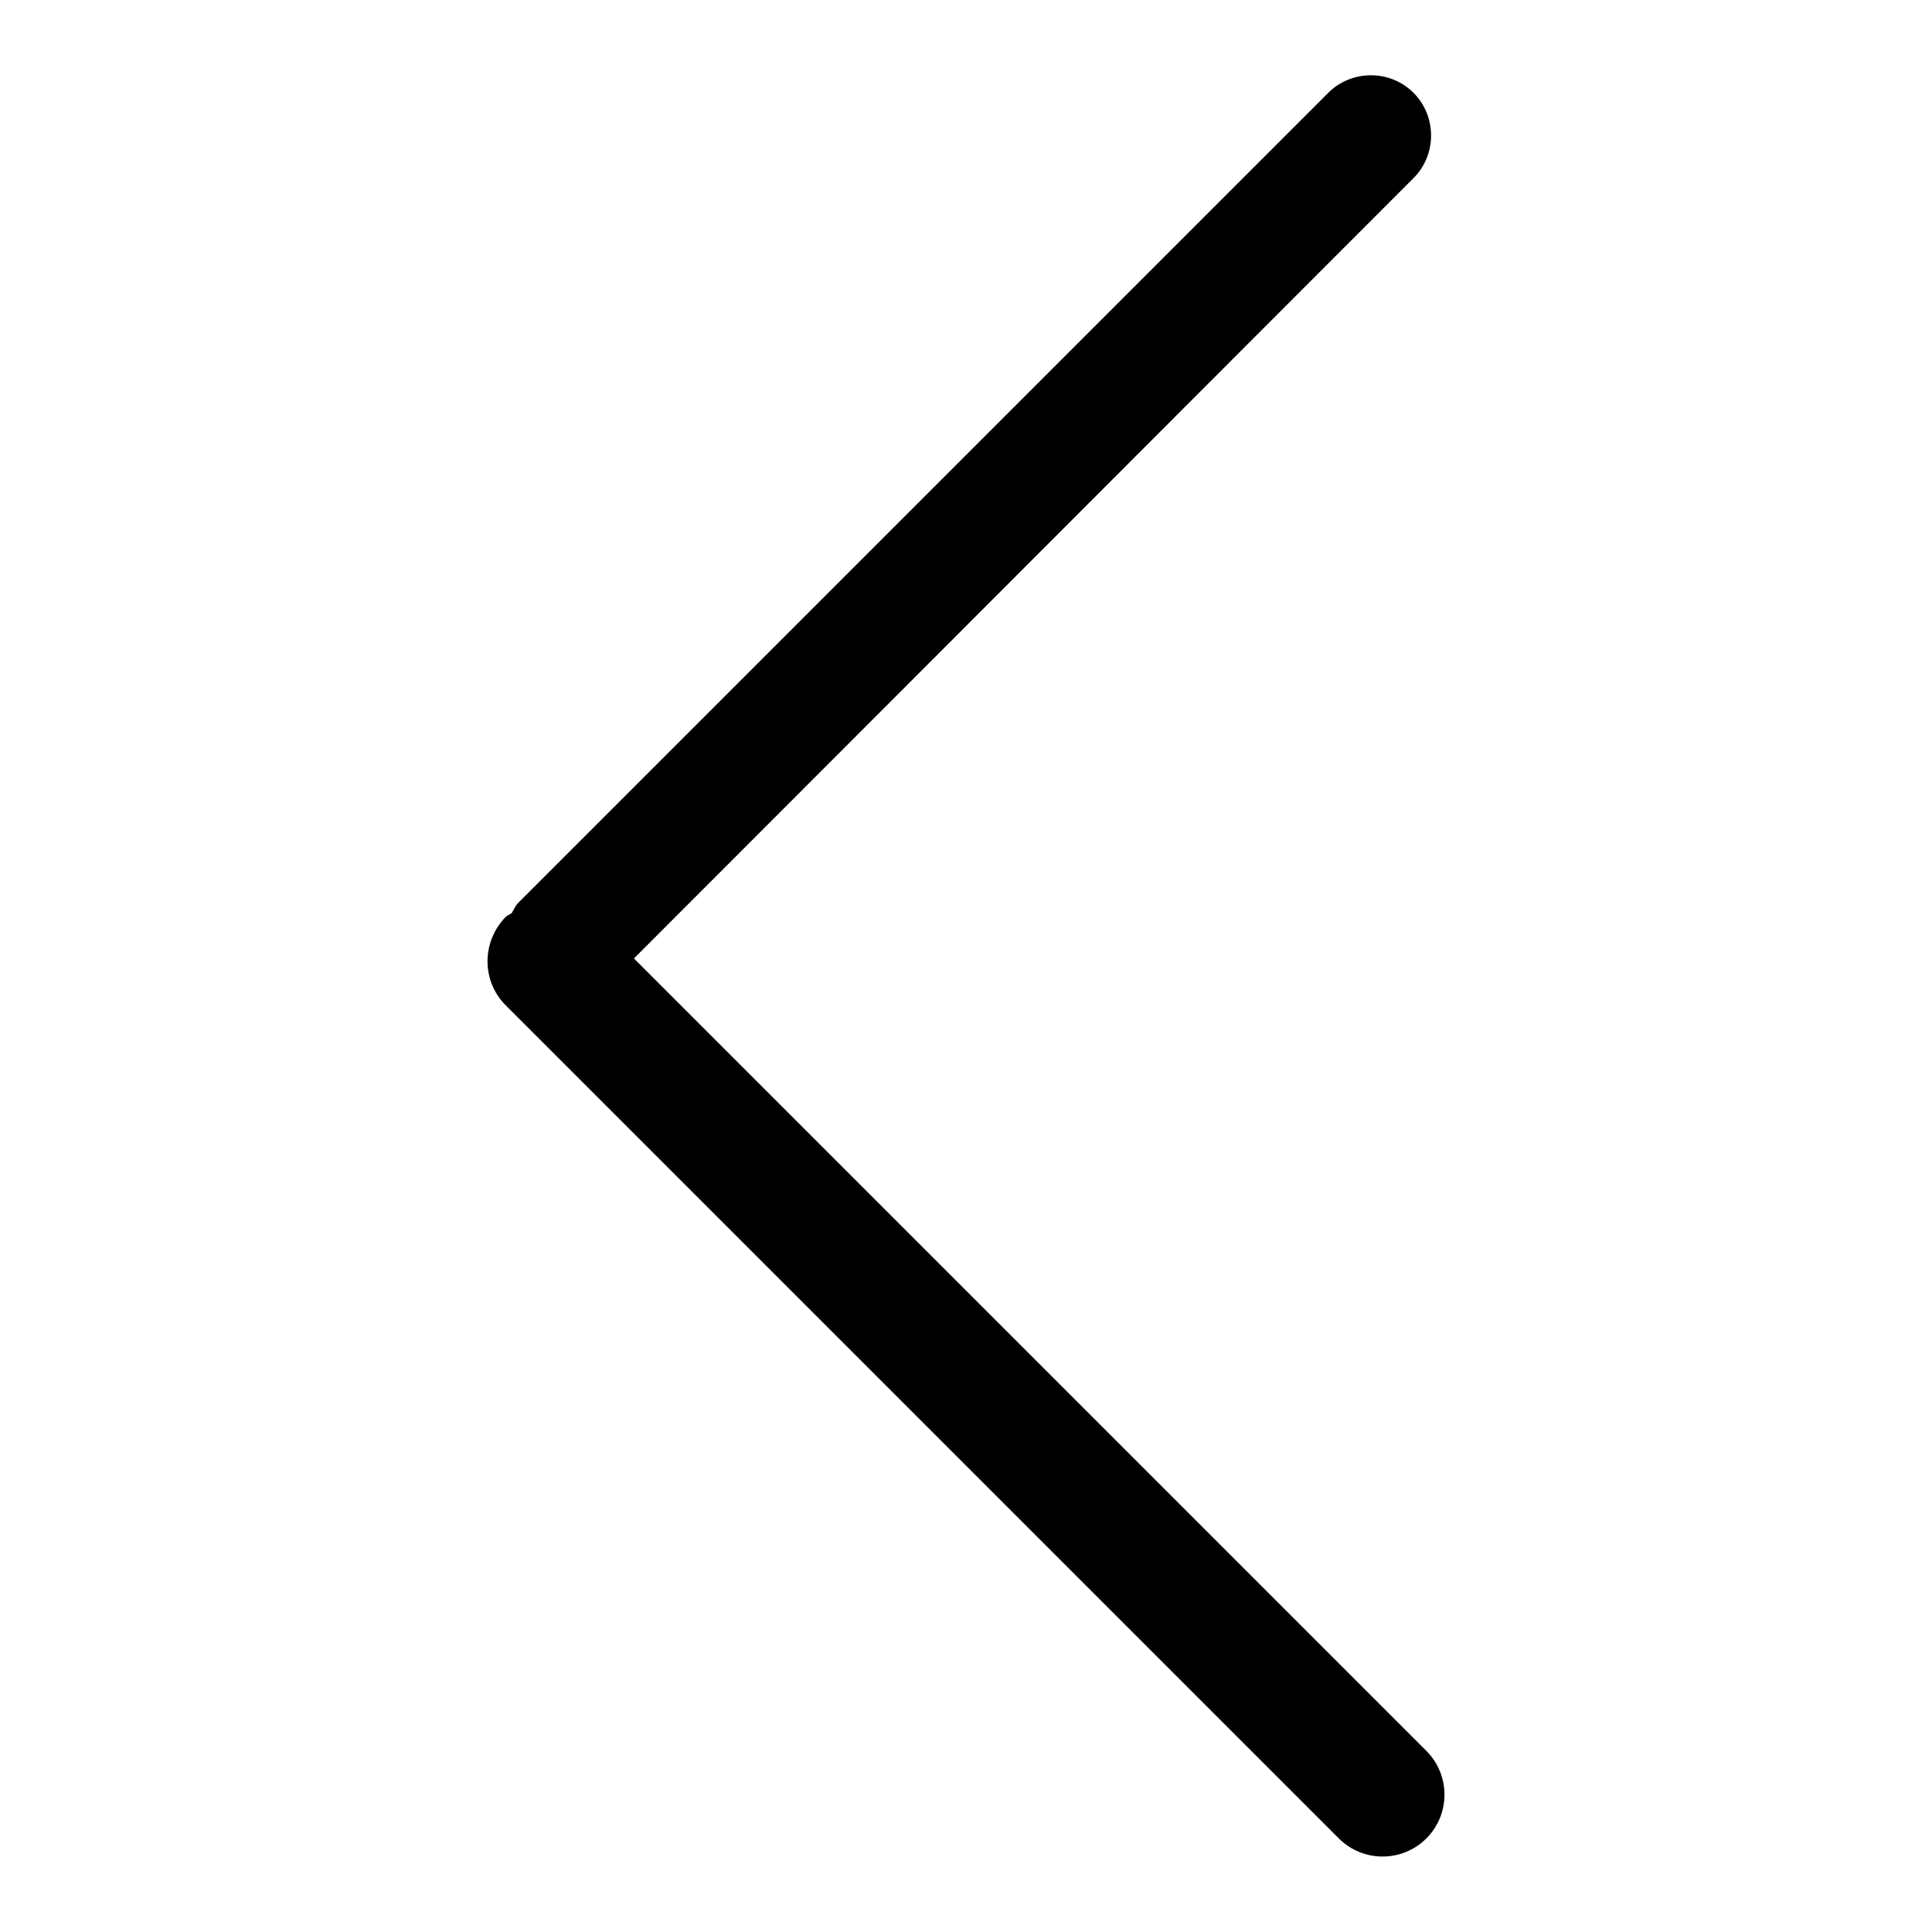
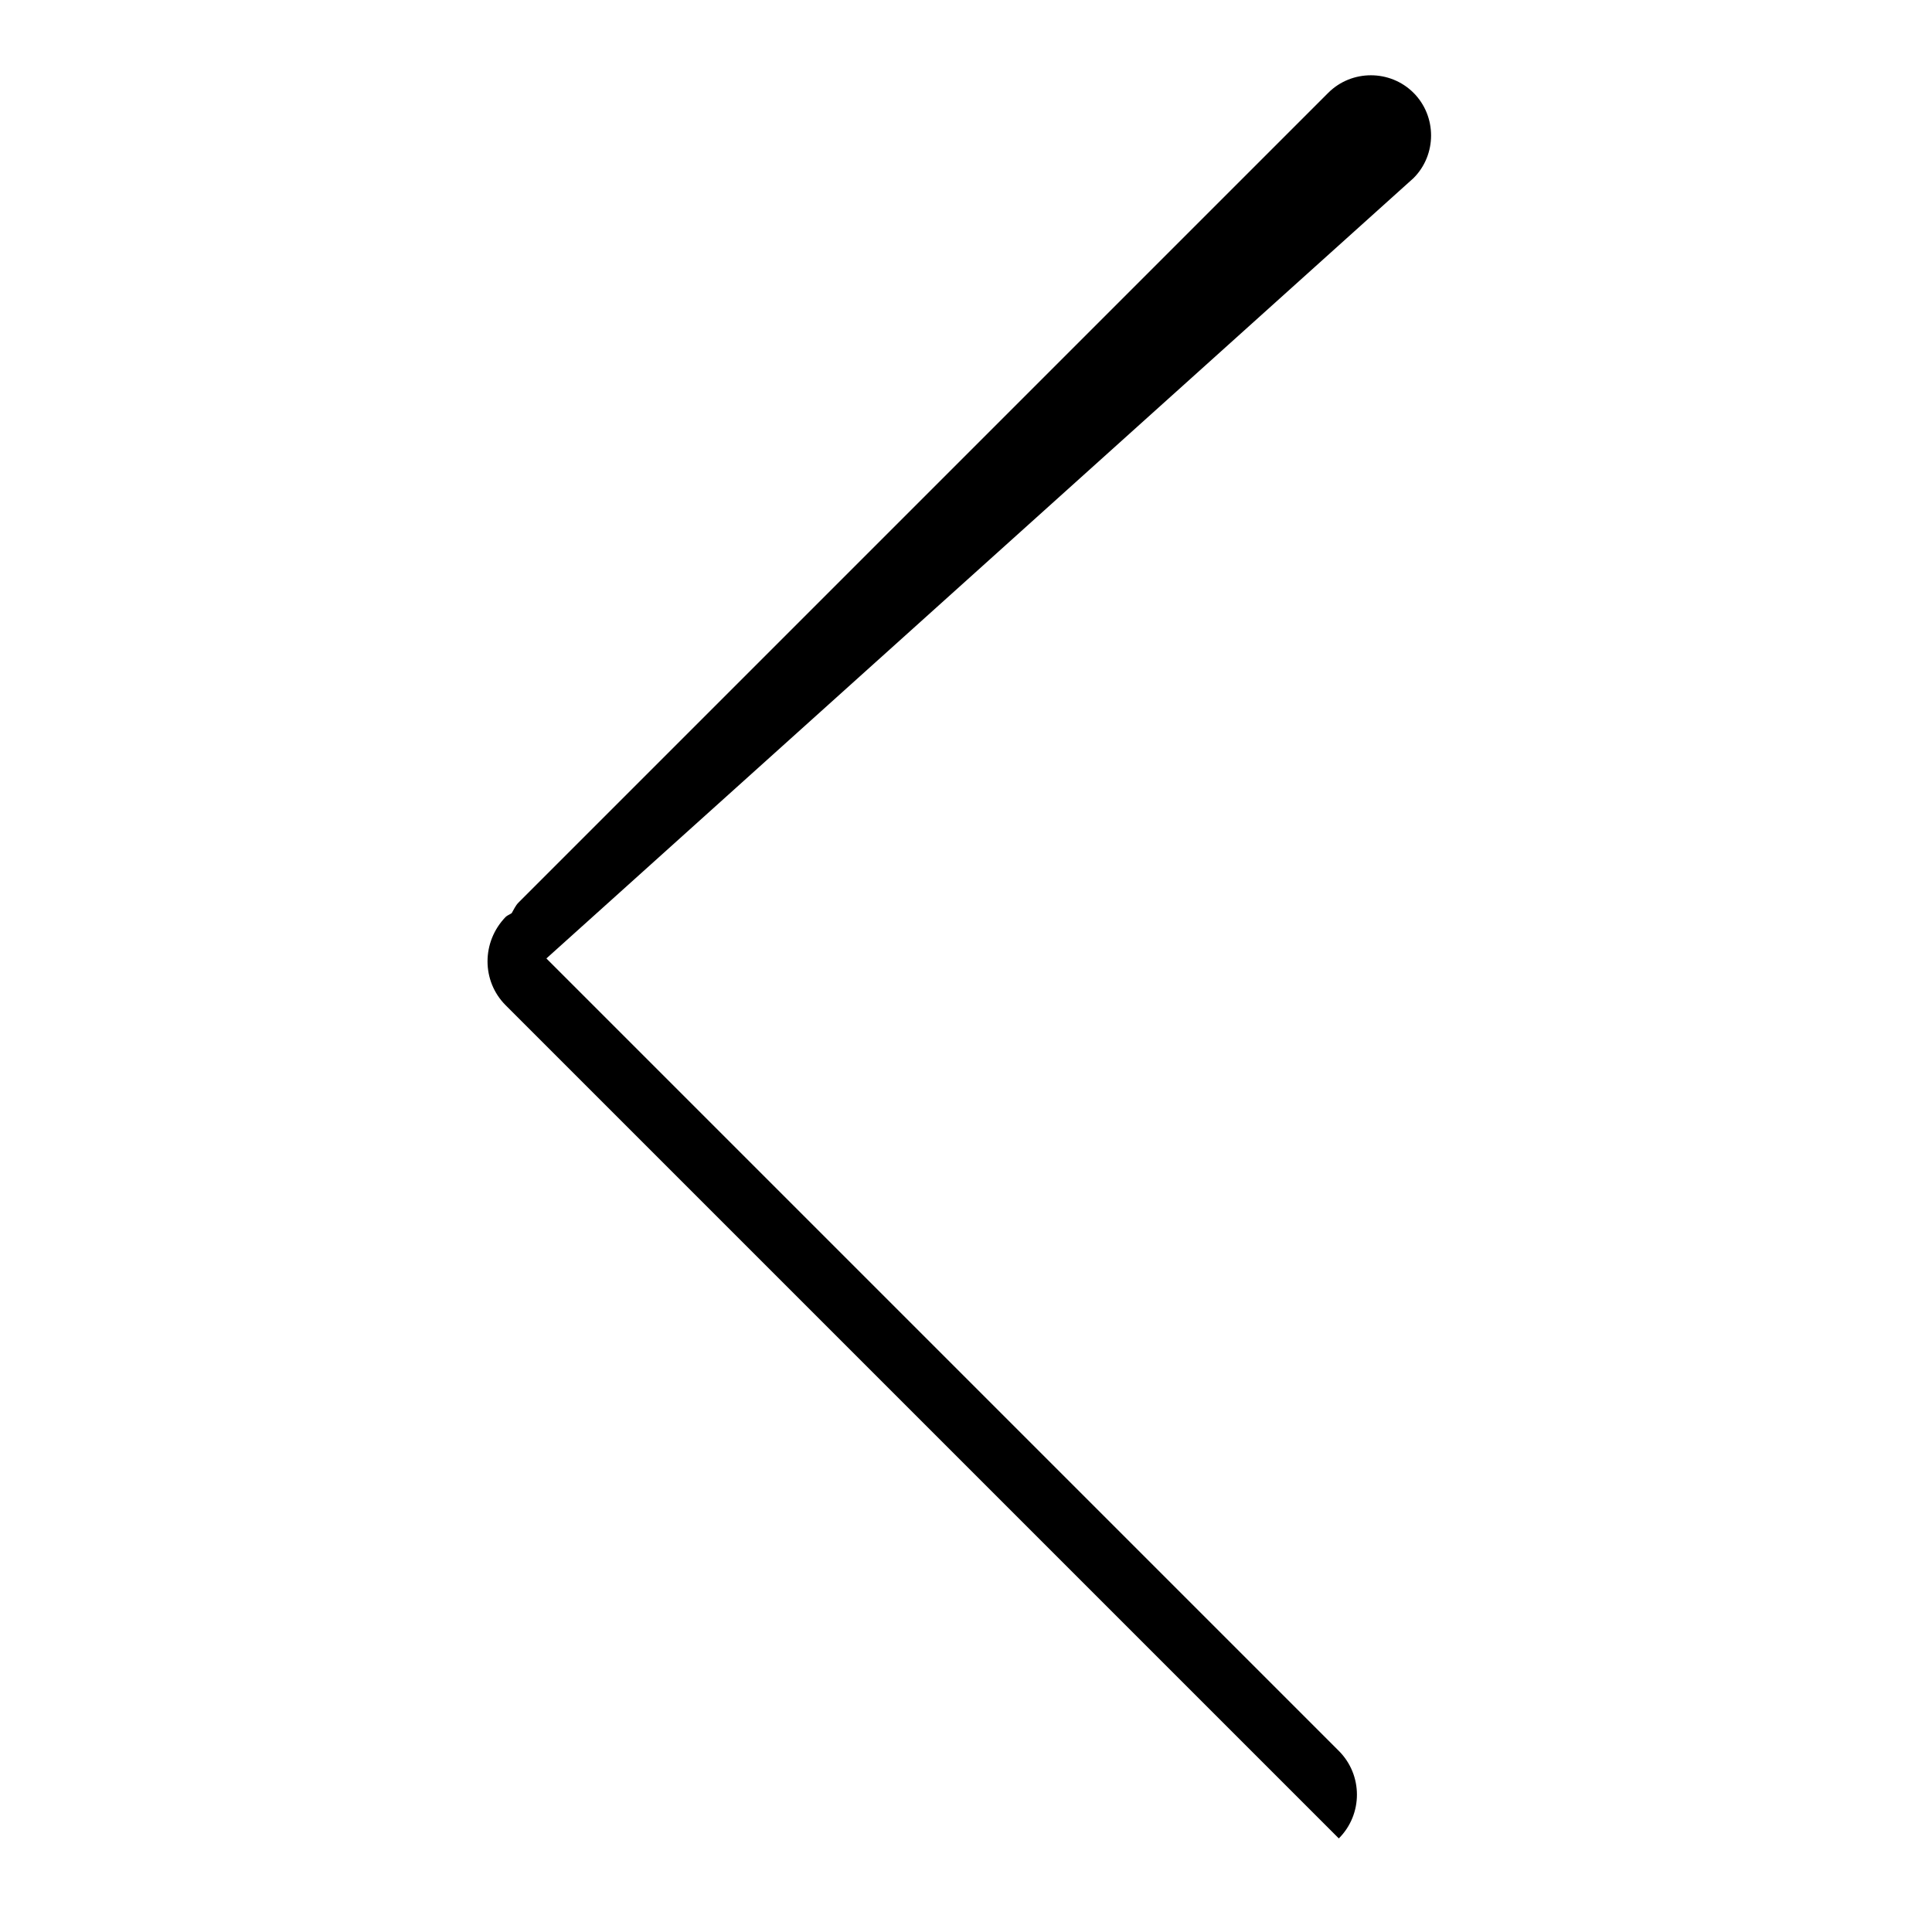
<svg xmlns="http://www.w3.org/2000/svg" version="1.1" x="0px" y="0px" viewBox="0 0 256 256" enable-background="new 0 0 256 256" xml:space="preserve">
  <g>
-     <path fill="#000000" d="M67,133.2l110.4,110.4c3.2,3.2,8.4,3.2,11.6,0c3.2-3.2,3.2-8.4,0-11.6l-105-105L187.3,23.6 c3.1-3.1,3.1-8.2,0-11.3c-3.1-3.1-8.2-3.1-11.3,0L68.7,119.6c-0.4,0.4-0.6,0.9-0.9,1.4c-0.3,0.2-0.6,0.3-0.8,0.5 C63.8,124.8,63.8,130,67,133.2L67,133.2z" />
+     <path fill="#000000" d="M67,133.2l110.4,110.4c3.2-3.2,3.2-8.4,0-11.6l-105-105L187.3,23.6 c3.1-3.1,3.1-8.2,0-11.3c-3.1-3.1-8.2-3.1-11.3,0L68.7,119.6c-0.4,0.4-0.6,0.9-0.9,1.4c-0.3,0.2-0.6,0.3-0.8,0.5 C63.8,124.8,63.8,130,67,133.2L67,133.2z" />
  </g>
</svg>